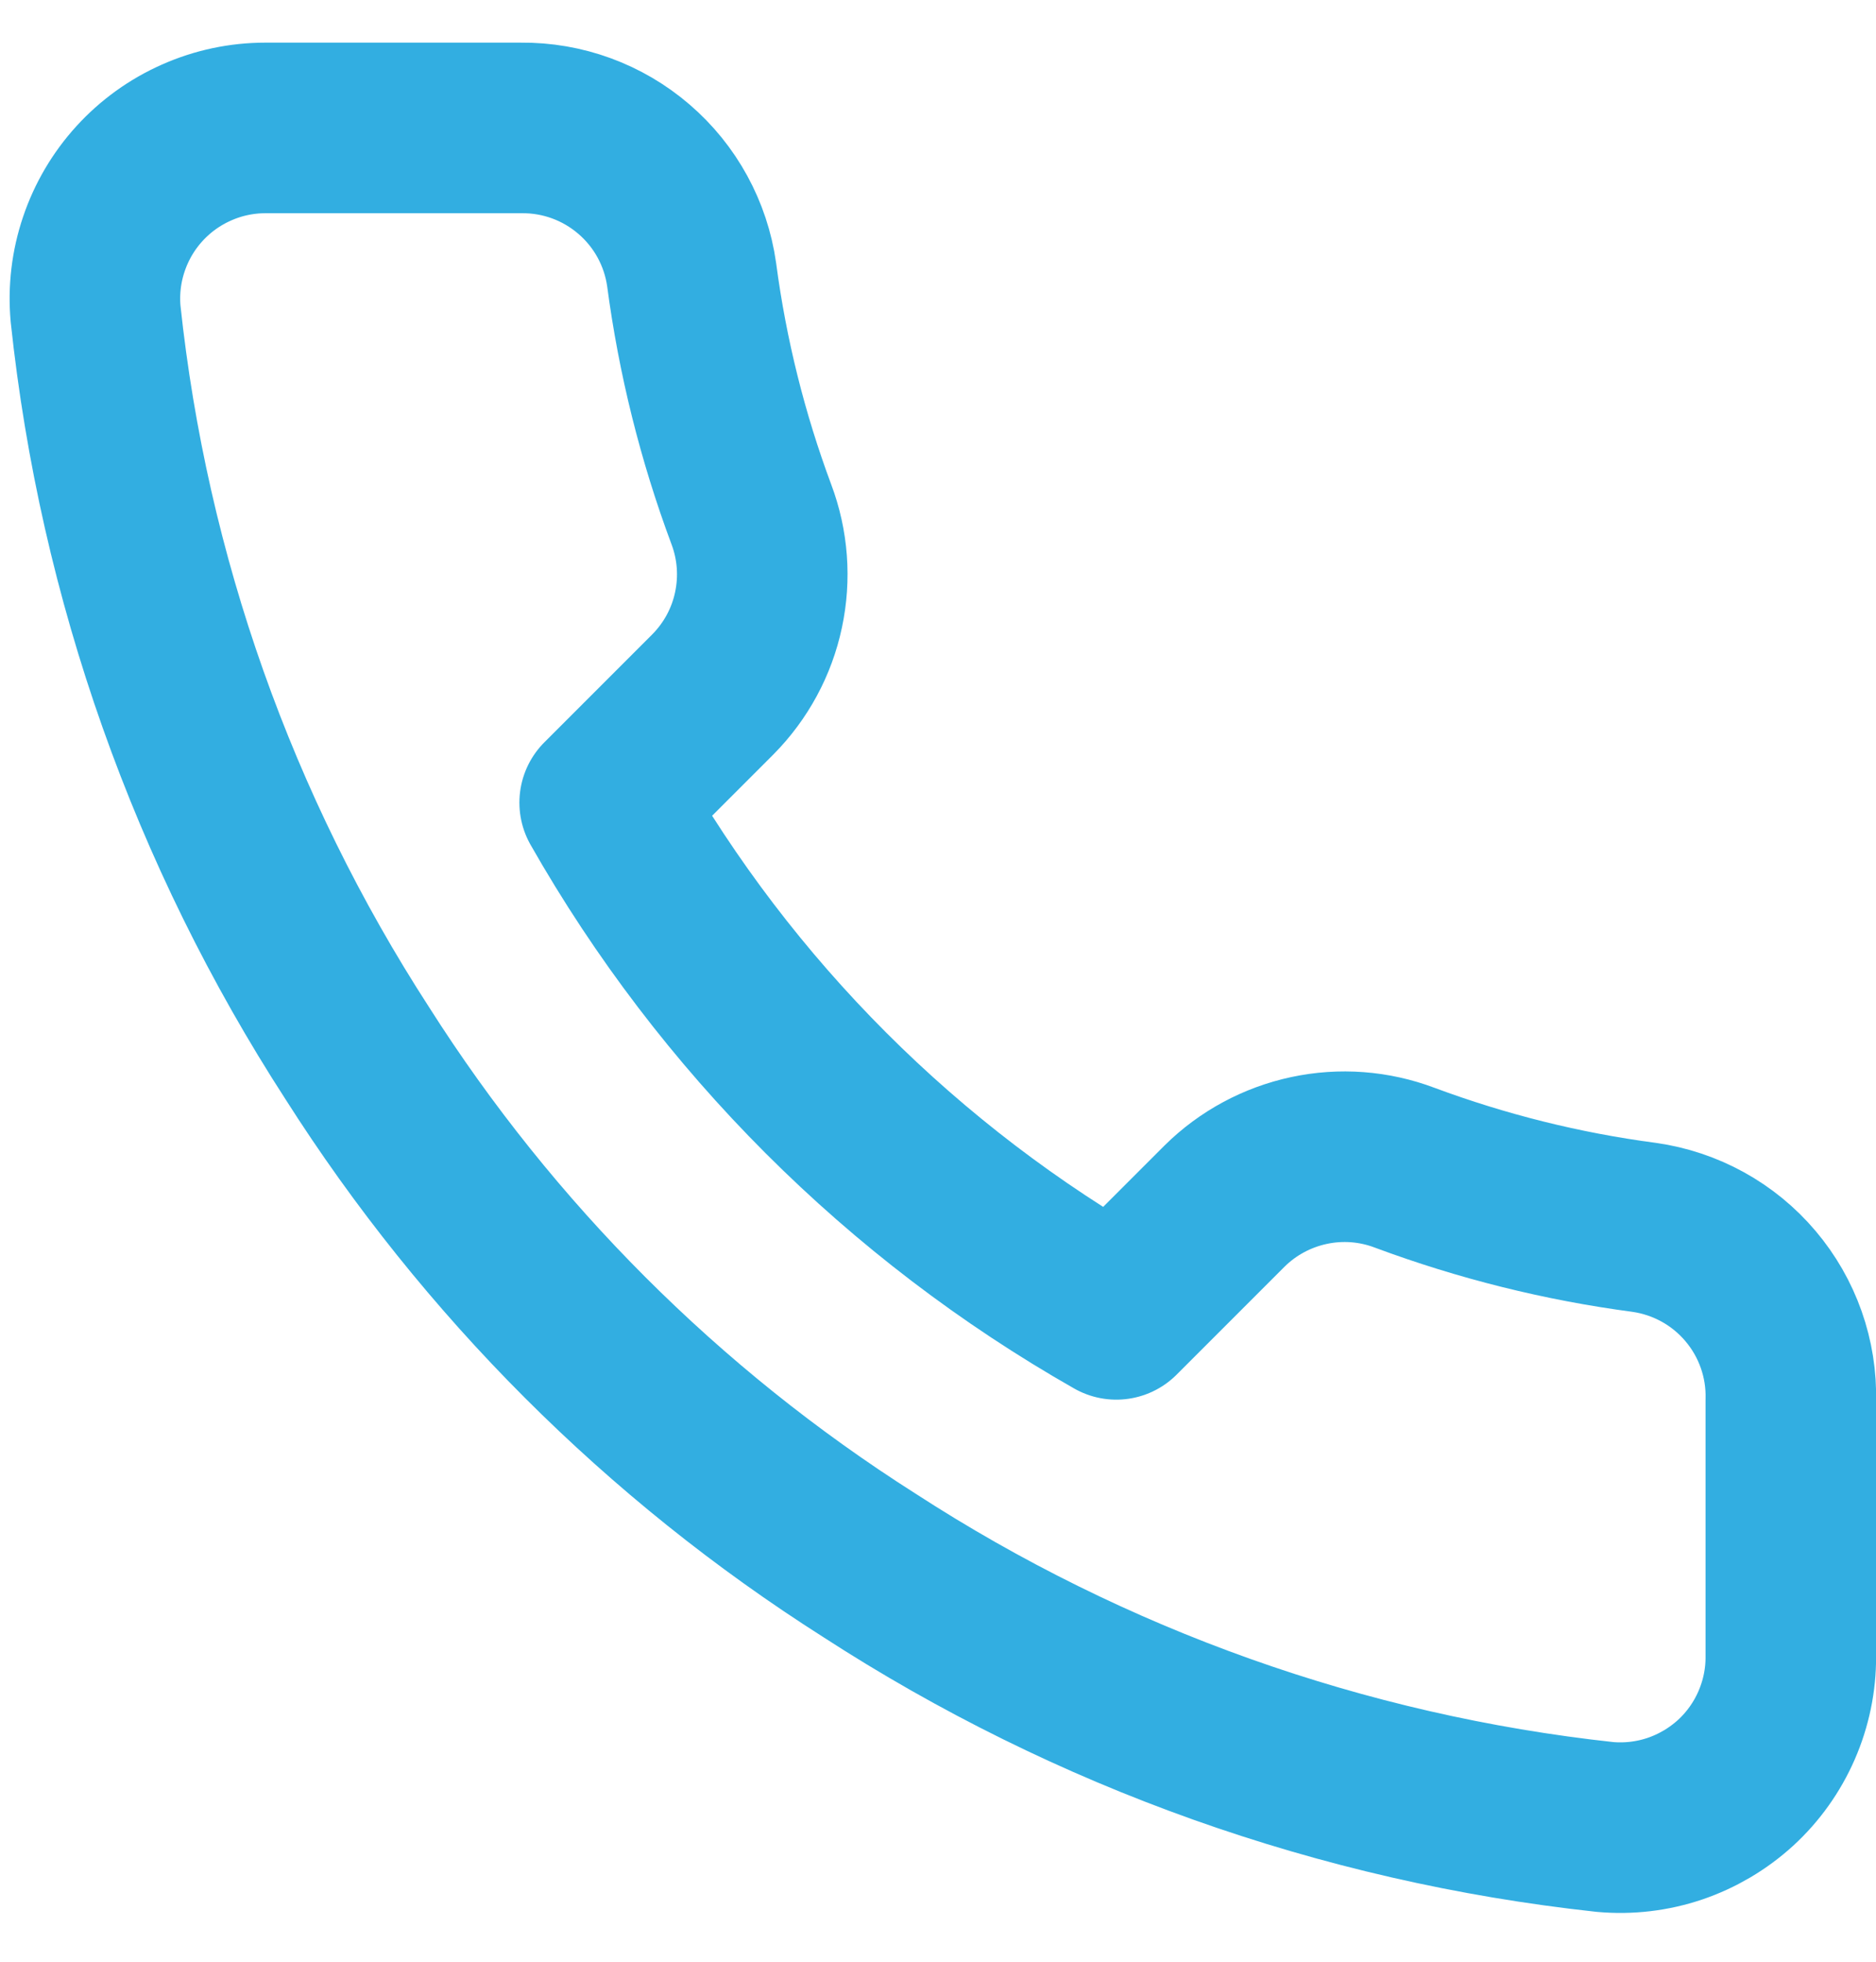
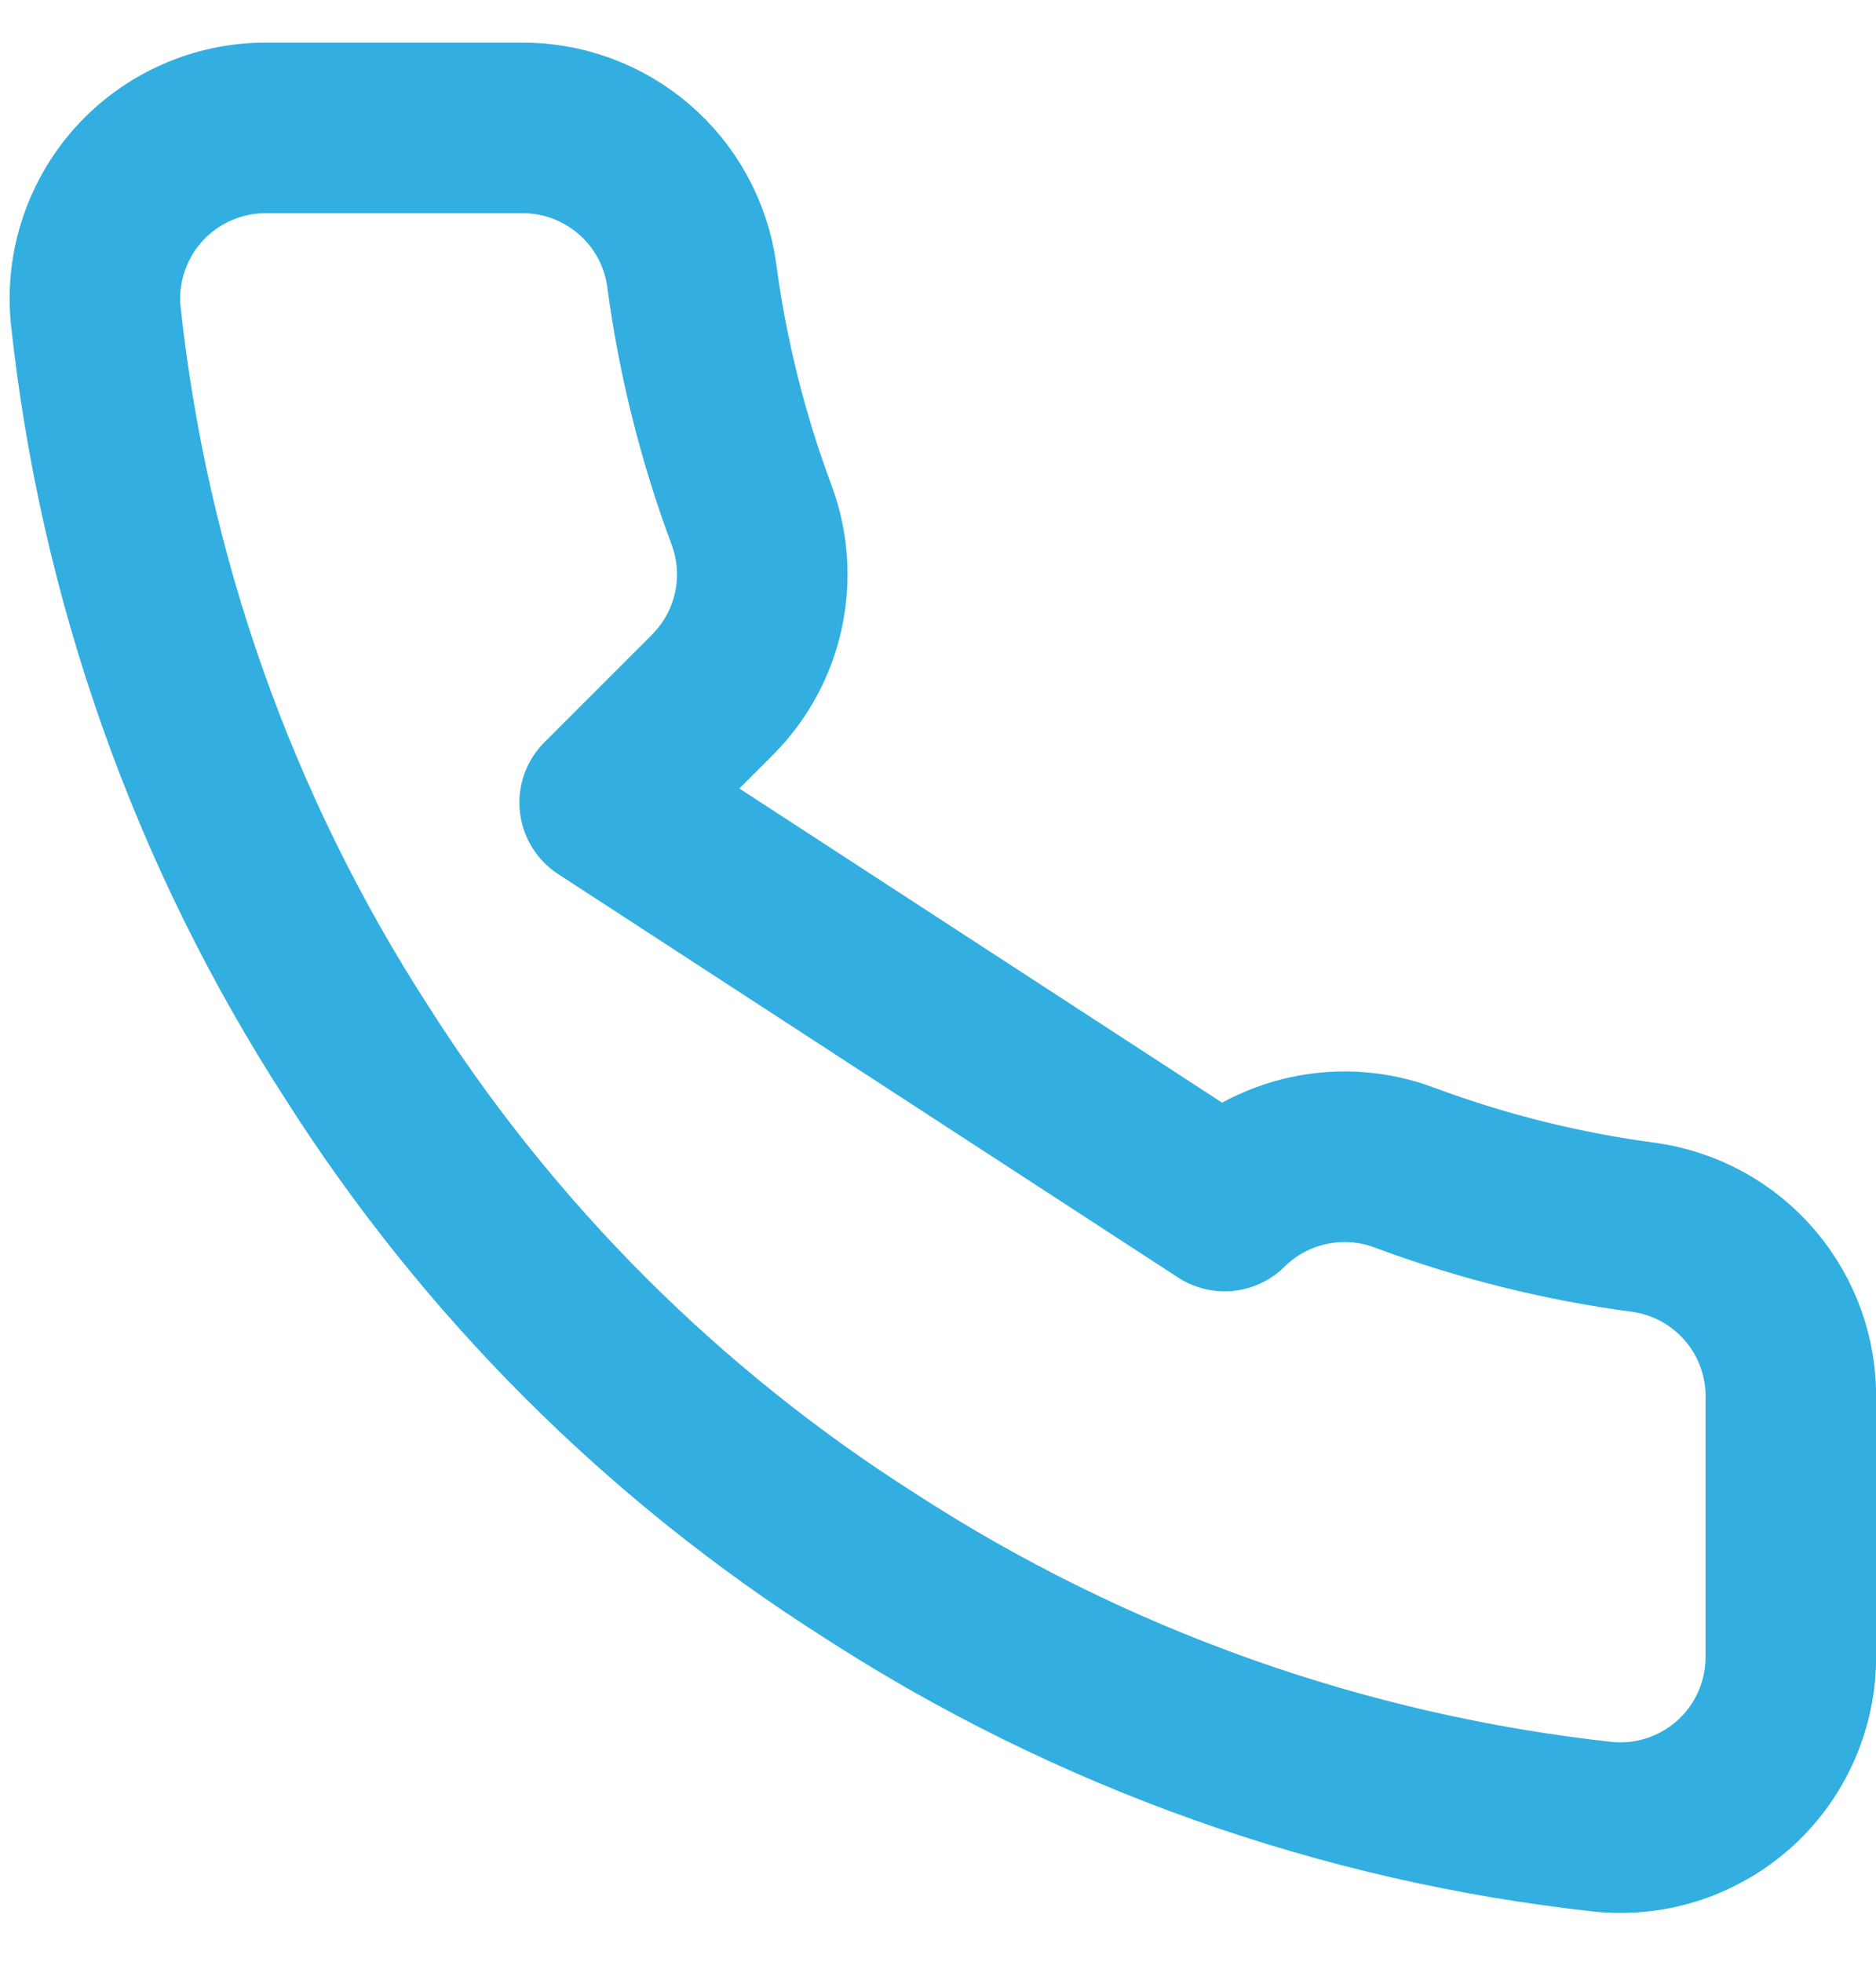
<svg xmlns="http://www.w3.org/2000/svg" width="22" height="23" viewBox="0 0 22 23" fill="none">
-   <path d="M21.001 16.42V19.42C21.003 19.698 20.945 19.974 20.834 20.229C20.722 20.485 20.559 20.714 20.354 20.902C20.148 21.09 19.906 21.233 19.642 21.323C19.378 21.412 19.099 21.445 18.821 21.42C15.744 21.086 12.788 20.034 10.191 18.35C7.775 16.815 5.727 14.766 4.191 12.35C2.501 9.741 1.45 6.771 1.121 3.68C1.096 3.403 1.129 3.125 1.218 2.862C1.307 2.598 1.449 2.357 1.636 2.152C1.823 1.947 2.051 1.783 2.305 1.671C2.559 1.558 2.834 1.5 3.111 1.5H6.111C6.597 1.495 7.067 1.667 7.435 1.984C7.803 2.3 8.043 2.739 8.111 3.22C8.238 4.18 8.473 5.123 8.811 6.03C8.946 6.388 8.975 6.777 8.895 7.151C8.816 7.525 8.63 7.868 8.361 8.14L7.091 9.41C8.515 11.914 10.588 13.986 13.091 15.41L14.361 14.14C14.633 13.871 14.977 13.686 15.351 13.606C15.725 13.526 16.113 13.555 16.471 13.69C17.379 14.028 18.321 14.263 19.281 14.39C19.767 14.459 20.211 14.703 20.528 15.078C20.845 15.452 21.014 15.93 21.001 16.42Z" stroke="#32AEE1" stroke-width="2" stroke-linecap="round" stroke-linejoin="round" />
+   <path d="M21.001 16.42V19.42C21.003 19.698 20.945 19.974 20.834 20.229C20.722 20.485 20.559 20.714 20.354 20.902C20.148 21.09 19.906 21.233 19.642 21.323C19.378 21.412 19.099 21.445 18.821 21.42C15.744 21.086 12.788 20.034 10.191 18.35C7.775 16.815 5.727 14.766 4.191 12.35C2.501 9.741 1.45 6.771 1.121 3.68C1.096 3.403 1.129 3.125 1.218 2.862C1.307 2.598 1.449 2.357 1.636 2.152C1.823 1.947 2.051 1.783 2.305 1.671C2.559 1.558 2.834 1.5 3.111 1.5H6.111C6.597 1.495 7.067 1.667 7.435 1.984C7.803 2.3 8.043 2.739 8.111 3.22C8.238 4.18 8.473 5.123 8.811 6.03C8.946 6.388 8.975 6.777 8.895 7.151C8.816 7.525 8.63 7.868 8.361 8.14L7.091 9.41L14.361 14.14C14.633 13.871 14.977 13.686 15.351 13.606C15.725 13.526 16.113 13.555 16.471 13.69C17.379 14.028 18.321 14.263 19.281 14.39C19.767 14.459 20.211 14.703 20.528 15.078C20.845 15.452 21.014 15.93 21.001 16.42Z" stroke="#32AEE1" stroke-width="2" stroke-linecap="round" stroke-linejoin="round" />
</svg>